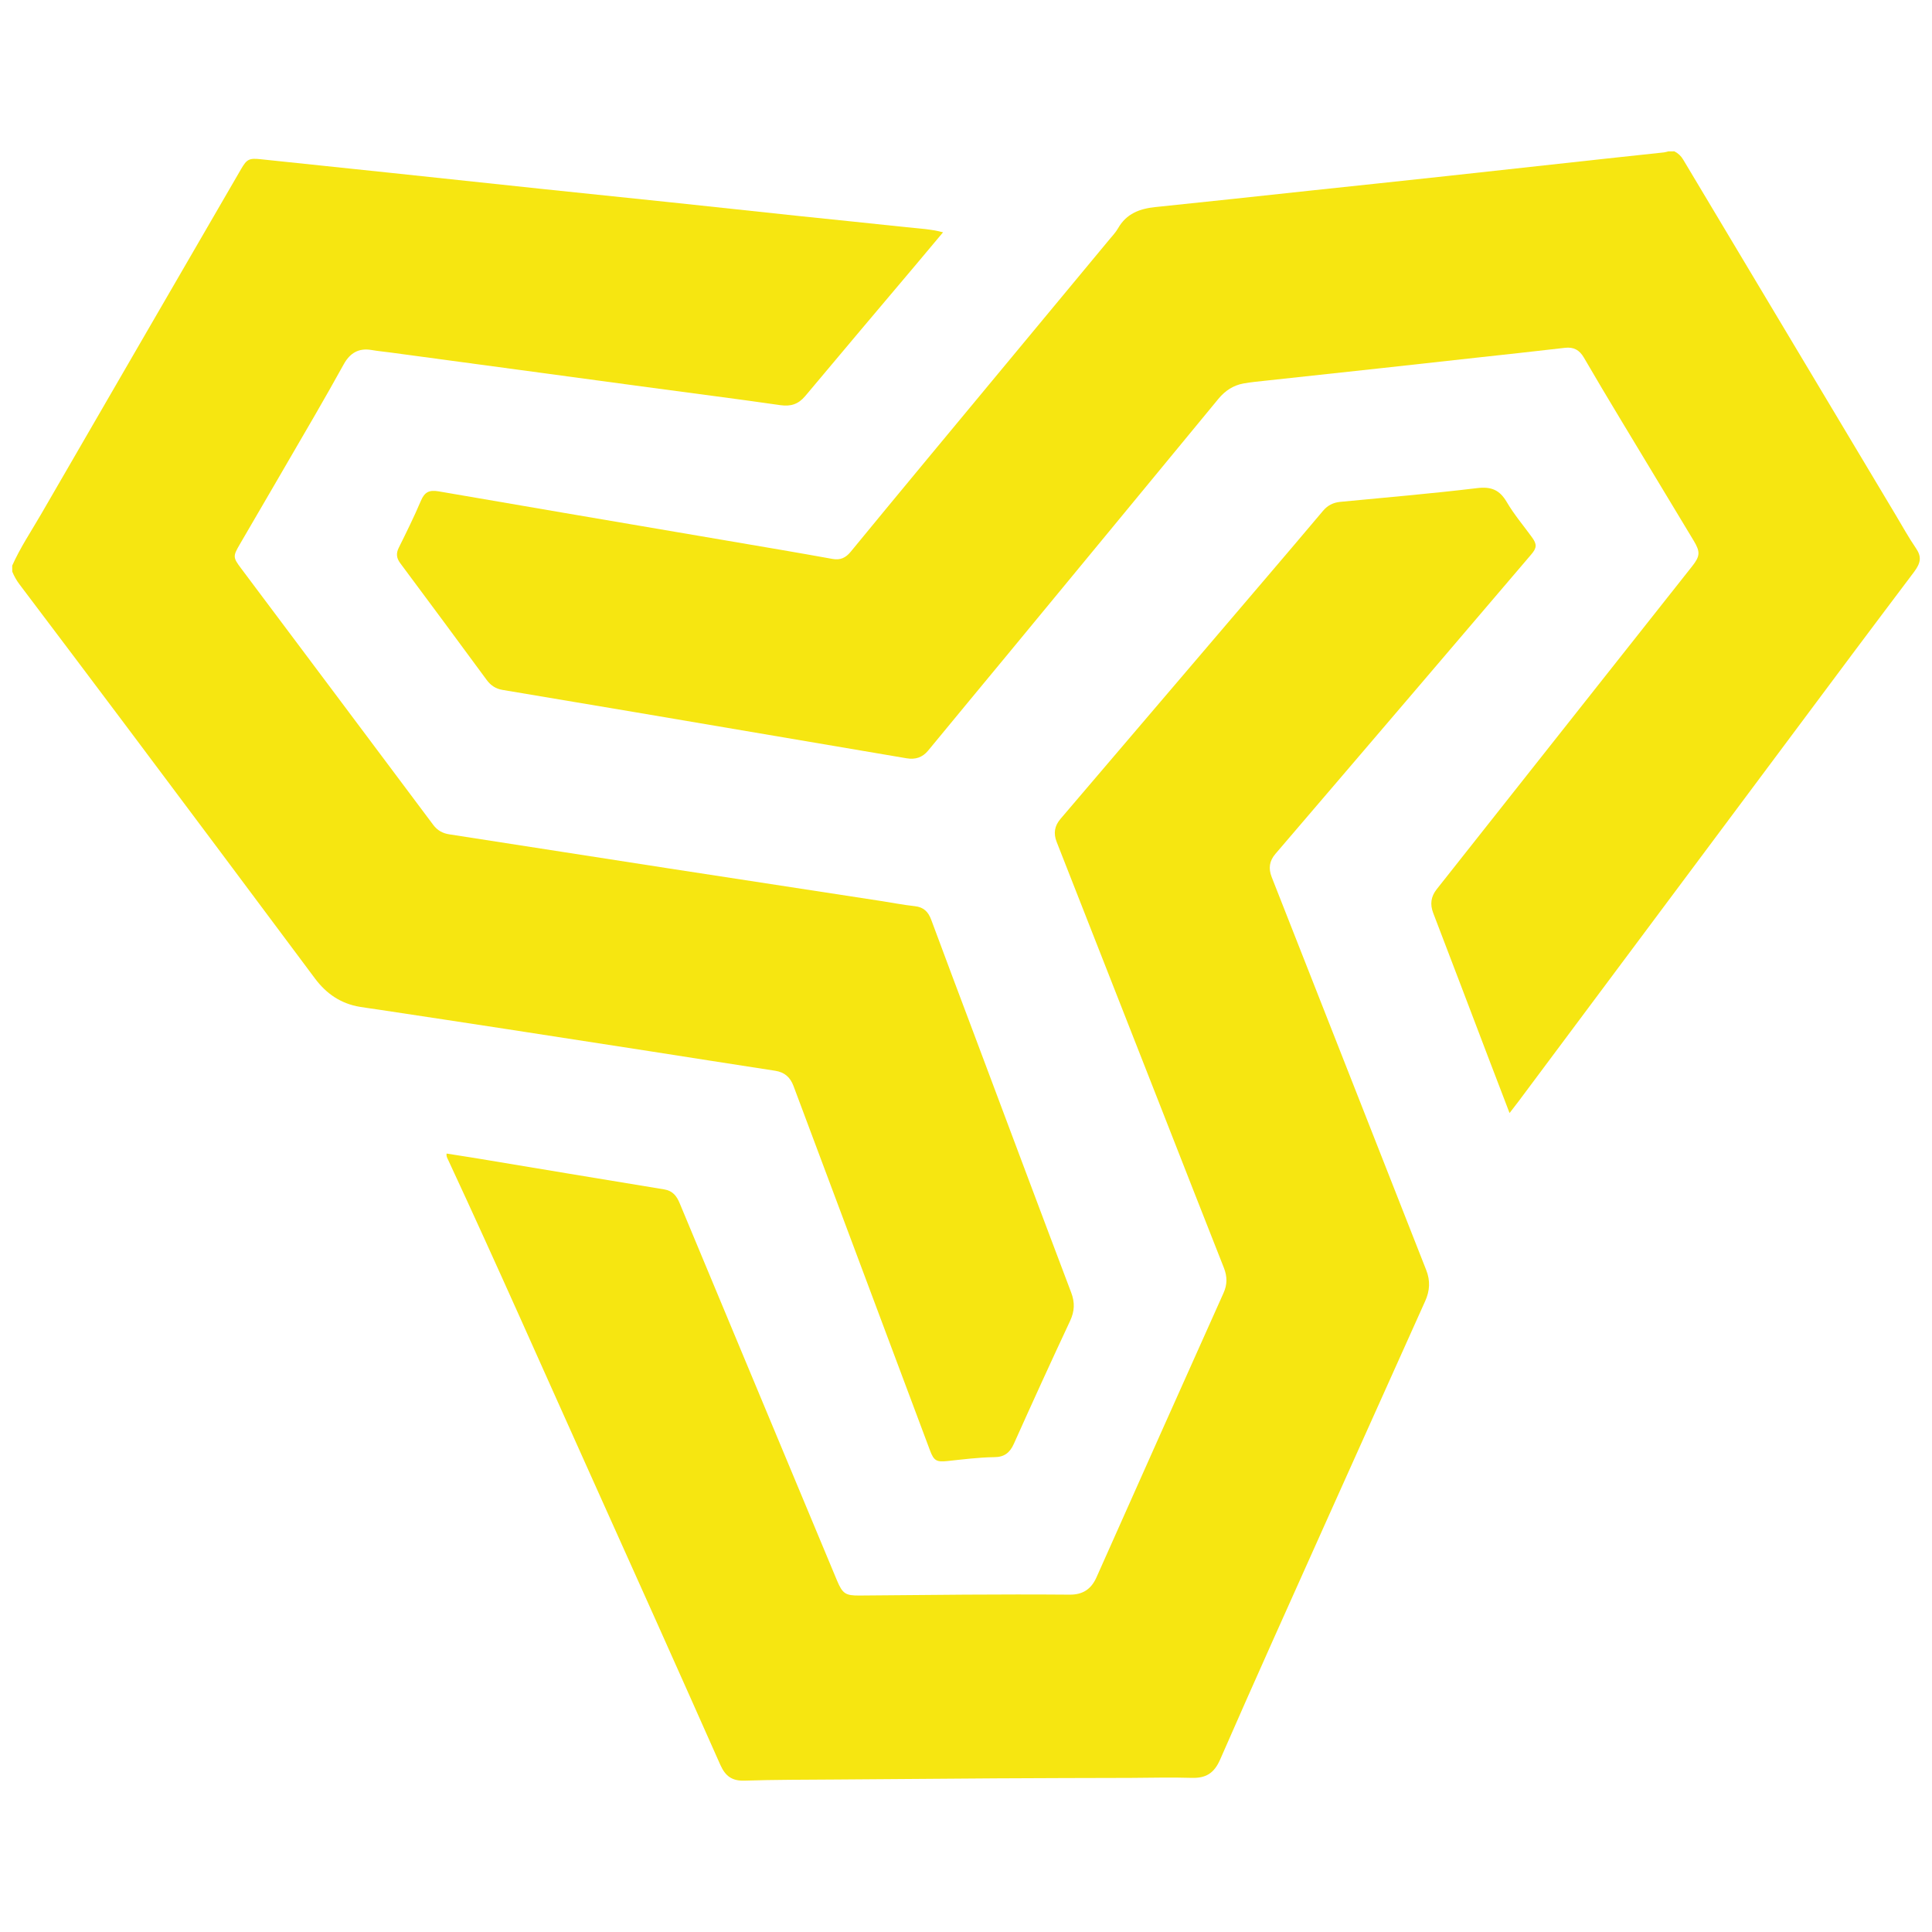
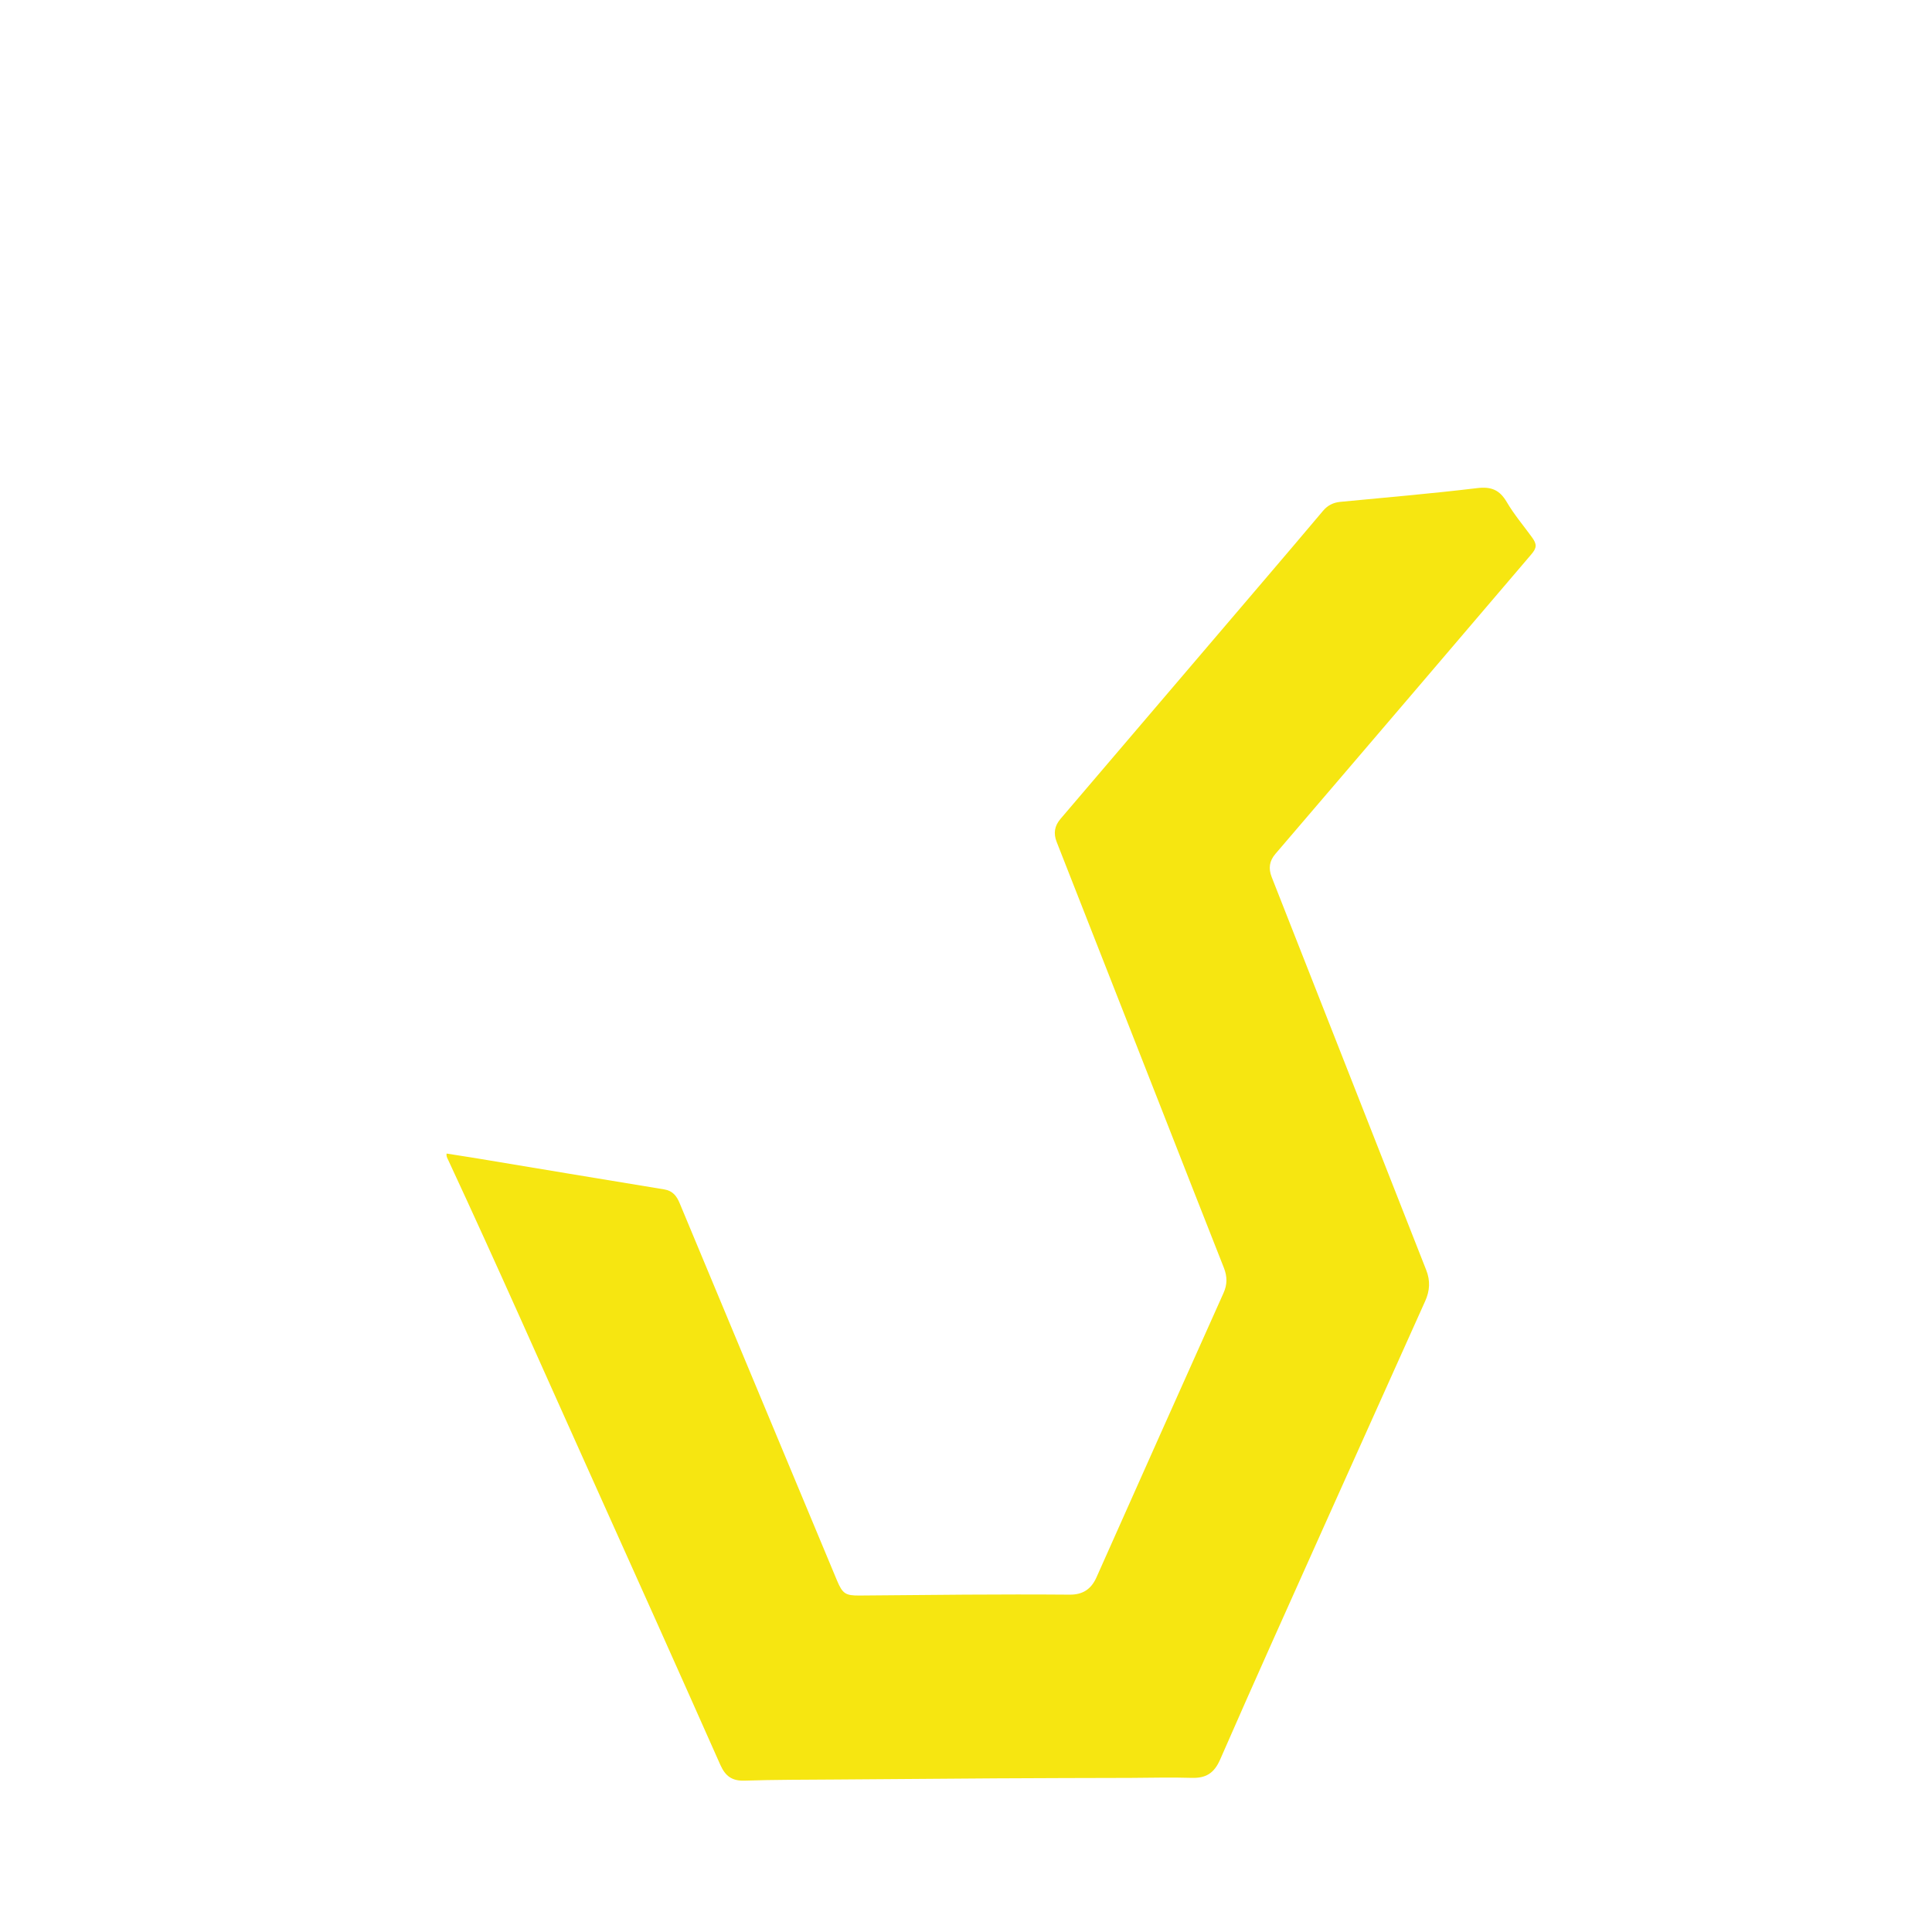
<svg xmlns="http://www.w3.org/2000/svg" version="1.1" id="Layer_1" x="0px" y="0px" width="64px" height="64px" viewBox="0 0 64 64" style="enable-background:new 0 0 64 64;" xml:space="preserve">
  <g>
-     <path style="fill-rule:evenodd;clip-rule:evenodd;fill:#F6E611;" d="M55.464,5.013c0.125,0.061,0.221,0.151,0.293,0.273   c2.348,3.929,4.697,7.856,7.046,11.783c0.218,0.364,0.422,0.736,0.663,1.088c0.191,0.278,0.172,0.479-0.059,0.787   c-0.646,0.862-1.299,1.721-1.943,2.585c-3.72,4.982-7.438,9.968-11.157,14.951c-0.092,0.123-0.188,0.244-0.301,0.391   c-0.237-0.621-0.463-1.21-0.688-1.798c-0.613-1.61-1.224-3.22-1.841-4.828c-0.11-0.289-0.078-0.542,0.115-0.787   c1.789-2.259,3.574-4.519,5.361-6.779c1.033-1.307,2.067-2.611,3.1-3.919c0.268-0.338,0.275-0.479,0.052-0.85   c-0.809-1.343-1.619-2.683-2.427-4.025c-0.407-0.677-0.813-1.354-1.209-2.038c-0.146-0.25-0.335-0.359-0.627-0.325   c-0.986,0.116-1.972,0.221-2.958,0.329c-1.025,0.113-2.05,0.227-3.075,0.339c-1.285,0.139-2.569,0.276-3.854,0.417   c-0.253,0.027-0.508,0.051-0.758,0.095c-0.34,0.061-0.612,0.24-0.834,0.508c-2.313,2.809-4.63,5.615-6.946,8.422   c-0.89,1.077-1.783,2.152-2.671,3.232c-0.192,0.233-0.429,0.304-0.715,0.255c-2.99-0.508-5.981-1.017-8.972-1.523   c-1.473-0.249-2.946-0.495-4.419-0.743c-0.217-0.037-0.383-0.146-0.515-0.325c-0.952-1.294-1.908-2.586-2.868-3.874   c-0.125-0.168-0.14-0.324-0.048-0.508c0.255-0.515,0.51-1.029,0.734-1.558c0.121-0.284,0.272-0.364,0.577-0.313   c1.389,0.236,2.776,0.479,4.166,0.715c1.813,0.311,3.627,0.617,5.44,0.927c1.151,0.196,2.303,0.39,3.451,0.598   c0.263,0.048,0.438-0.039,0.598-0.231c0.834-1.015,1.669-2.027,2.507-3.037c2.019-2.435,4.038-4.867,6.057-7.301   c0.104-0.125,0.219-0.246,0.3-0.387c0.274-0.482,0.715-0.647,1.237-0.7c1.708-0.175,3.414-0.361,5.121-0.544   c1.512-0.16,3.024-0.32,4.537-0.484c1.745-0.189,3.49-0.383,5.235-0.573c0.649-0.071,1.298-0.139,1.947-0.209   c0.051-0.006,0.1-0.022,0.149-0.034C55.332,5.013,55.397,5.013,55.464,5.013z" />
-     <path style="fill-rule:evenodd;clip-rule:evenodd;fill:#F6E611;" d="M0.404,18.737c0.267-0.598,0.631-1.14,0.957-1.703   C3.567,13.22,5.779,9.408,7.989,5.596c0.19-0.327,0.269-0.362,0.65-0.321c1.422,0.151,2.844,0.297,4.265,0.447   c1.682,0.178,3.362,0.359,5.044,0.536c1.421,0.149,2.844,0.295,4.266,0.444c1.421,0.149,2.842,0.305,4.264,0.455   c1.182,0.124,2.363,0.241,3.545,0.369c0.398,0.043,0.802,0.059,1.217,0.169c-0.311,0.371-0.607,0.726-0.905,1.079   c-1.221,1.447-2.446,2.893-3.661,4.346c-0.227,0.271-0.478,0.351-0.826,0.301c-1.402-0.202-2.807-0.38-4.21-0.569   c-1.501-0.202-3.001-0.406-4.5-0.608c-1.398-0.189-2.795-0.377-4.191-0.565c-0.213-0.028-0.429-0.049-0.641-0.085   c-0.427-0.073-0.715,0.104-0.918,0.471c-0.311,0.56-0.625,1.117-0.945,1.67c-0.831,1.435-1.667,2.867-2.502,4.301   c-0.226,0.388-0.226,0.43,0.04,0.785c2.123,2.833,4.248,5.666,6.368,8.501c0.14,0.188,0.314,0.283,0.538,0.317   c2.425,0.376,4.849,0.755,7.272,1.129c2.334,0.36,4.669,0.717,7.003,1.075c0.381,0.058,0.76,0.134,1.141,0.175   c0.295,0.032,0.447,0.185,0.546,0.453c0.458,1.242,0.928,2.479,1.393,3.72c1.08,2.876,2.155,5.754,3.243,8.628   c0.125,0.33,0.113,0.615-0.036,0.936c-0.634,1.354-1.254,2.713-1.865,4.076c-0.132,0.293-0.317,0.437-0.641,0.439   c-0.522,0.006-1.041,0.075-1.561,0.129c-0.355,0.037-0.446-0.008-0.573-0.347c-0.475-1.264-0.948-2.529-1.421-3.793   c-1.035-2.762-2.07-5.521-3.102-8.284c-0.109-0.291-0.297-0.457-0.609-0.505c-1.394-0.212-2.784-0.435-4.178-0.651   c-1.554-0.241-3.107-0.482-4.662-0.721c-1.431-0.221-2.863-0.436-4.295-0.653c-0.207-0.031-0.414-0.058-0.62-0.092   c-0.625-0.104-1.105-0.428-1.484-0.934c-2.081-2.791-4.166-5.579-6.255-8.365c-1.175-1.568-2.357-3.132-3.537-4.696   c-0.099-0.131-0.178-0.271-0.24-0.423C0.404,18.868,0.404,18.803,0.404,18.737z" />
    <path style="fill-rule:evenodd;clip-rule:evenodd;fill:#F6E611;" d="M14.794,38.213c0.313,0.05,0.627,0.097,0.939,0.148   c2.091,0.348,4.182,0.698,6.274,1.04c0.278,0.046,0.409,0.219,0.507,0.455c0.6,1.446,1.204,2.891,1.807,4.335   c1.136,2.722,2.27,5.442,3.405,8.163c0.184,0.438,0.28,0.505,0.752,0.5c2.318-0.02,4.639-0.048,6.958-0.029   c0.433,0.003,0.711-0.182,0.886-0.573c1.398-3.142,2.802-6.28,4.208-9.418c0.128-0.282,0.126-0.546,0.015-0.83   c-0.685-1.735-1.365-3.472-2.046-5.209c-1.165-2.969-2.33-5.938-3.496-8.906c-0.11-0.283-0.073-0.527,0.128-0.763   c2.287-2.677,4.571-5.356,6.855-8.035c0.614-0.721,1.229-1.441,1.839-2.167c0.153-0.183,0.339-0.276,0.571-0.299   c1.513-0.146,3.029-0.274,4.539-0.456c0.467-0.056,0.742,0.061,0.978,0.461c0.24,0.41,0.551,0.777,0.832,1.163   c0.17,0.235,0.171,0.35-0.021,0.574c-1.267,1.486-2.534,2.972-3.803,4.457c-1.558,1.822-3.114,3.645-4.674,5.465   c-0.199,0.233-0.232,0.48-0.121,0.764c0.692,1.753,1.381,3.508,2.07,5.263c1.016,2.587,2.031,5.173,3.05,7.758   c0.139,0.351,0.119,0.685-0.034,1.024c-1.087,2.415-2.173,4.831-3.256,7.248c-1.184,2.644-2.377,5.284-3.536,7.938   c-0.201,0.461-0.476,0.625-0.95,0.61c-0.673-0.021-1.347-0.002-2.02,0.001c-1.483,0.004-2.967,0.006-4.45,0.015   c-1.783,0.011-3.566,0.025-5.35,0.039c-0.993,0.008-1.986,0.004-2.979,0.037c-0.417,0.015-0.64-0.145-0.808-0.52   c-1.414-3.184-2.839-6.362-4.27-9.539c-1.575-3.498-3.121-7.009-4.739-10.486C14.827,38.378,14.779,38.318,14.794,38.213z" />
  </g>
</svg>